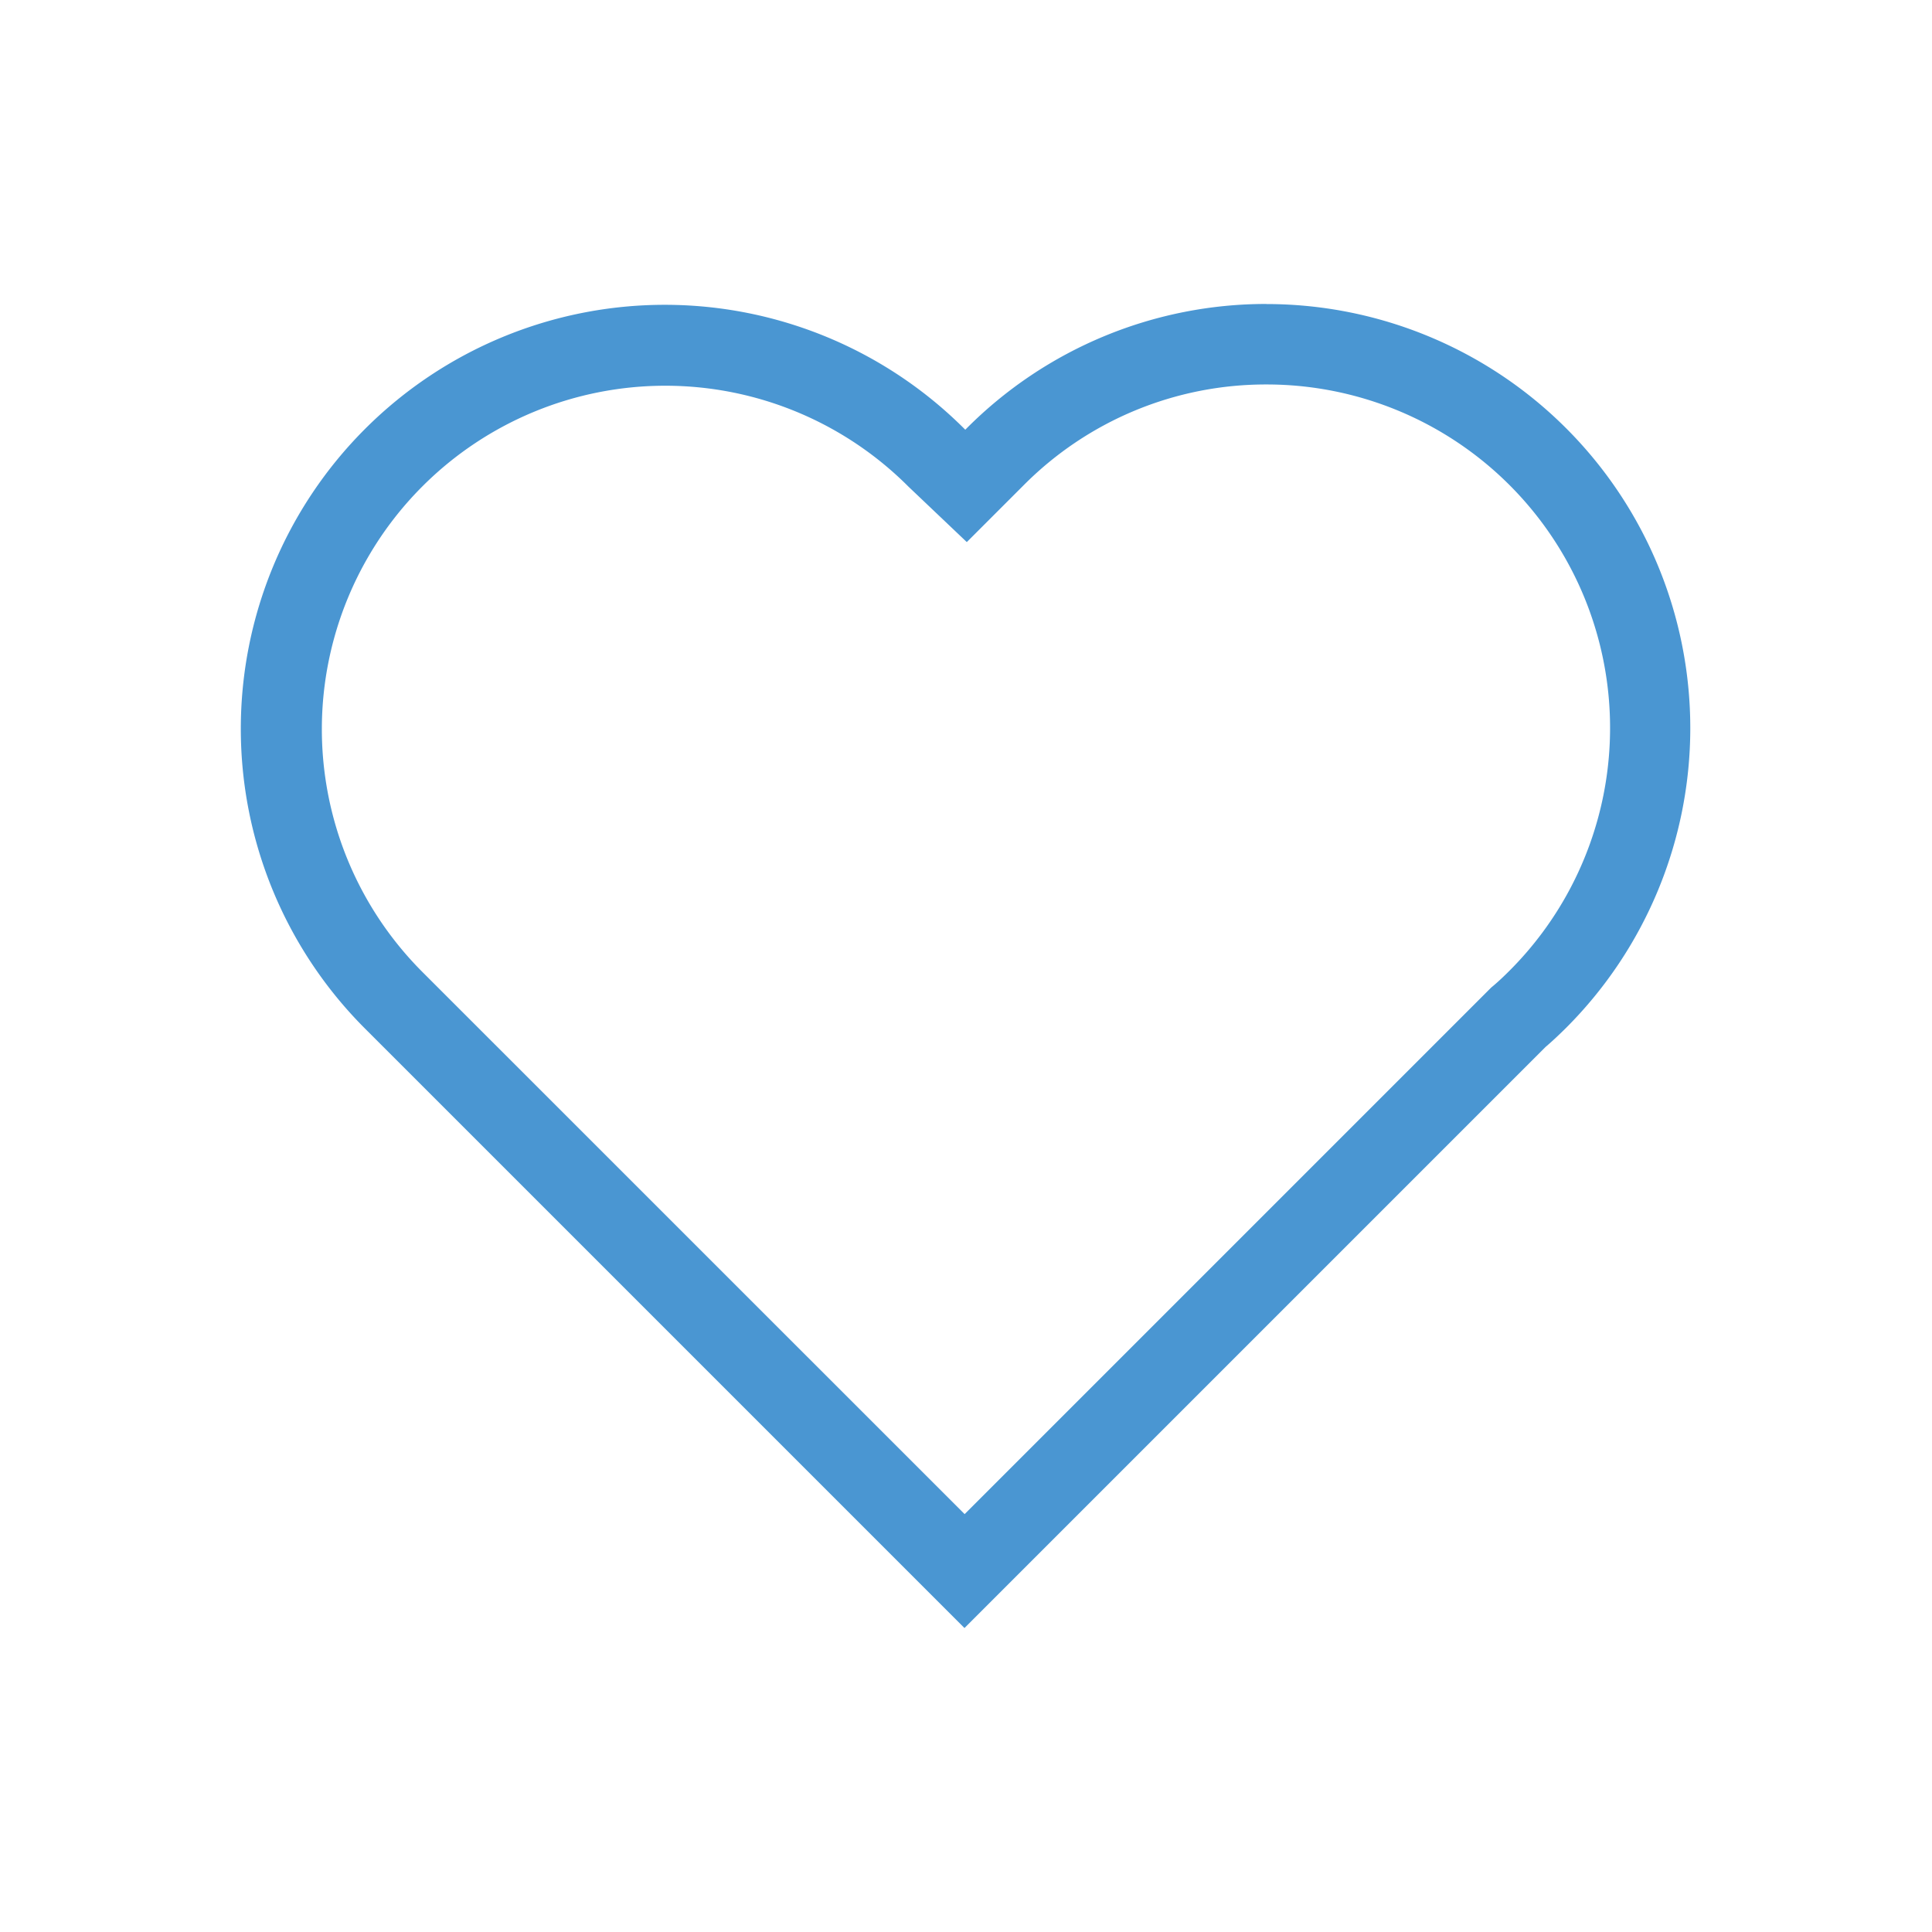
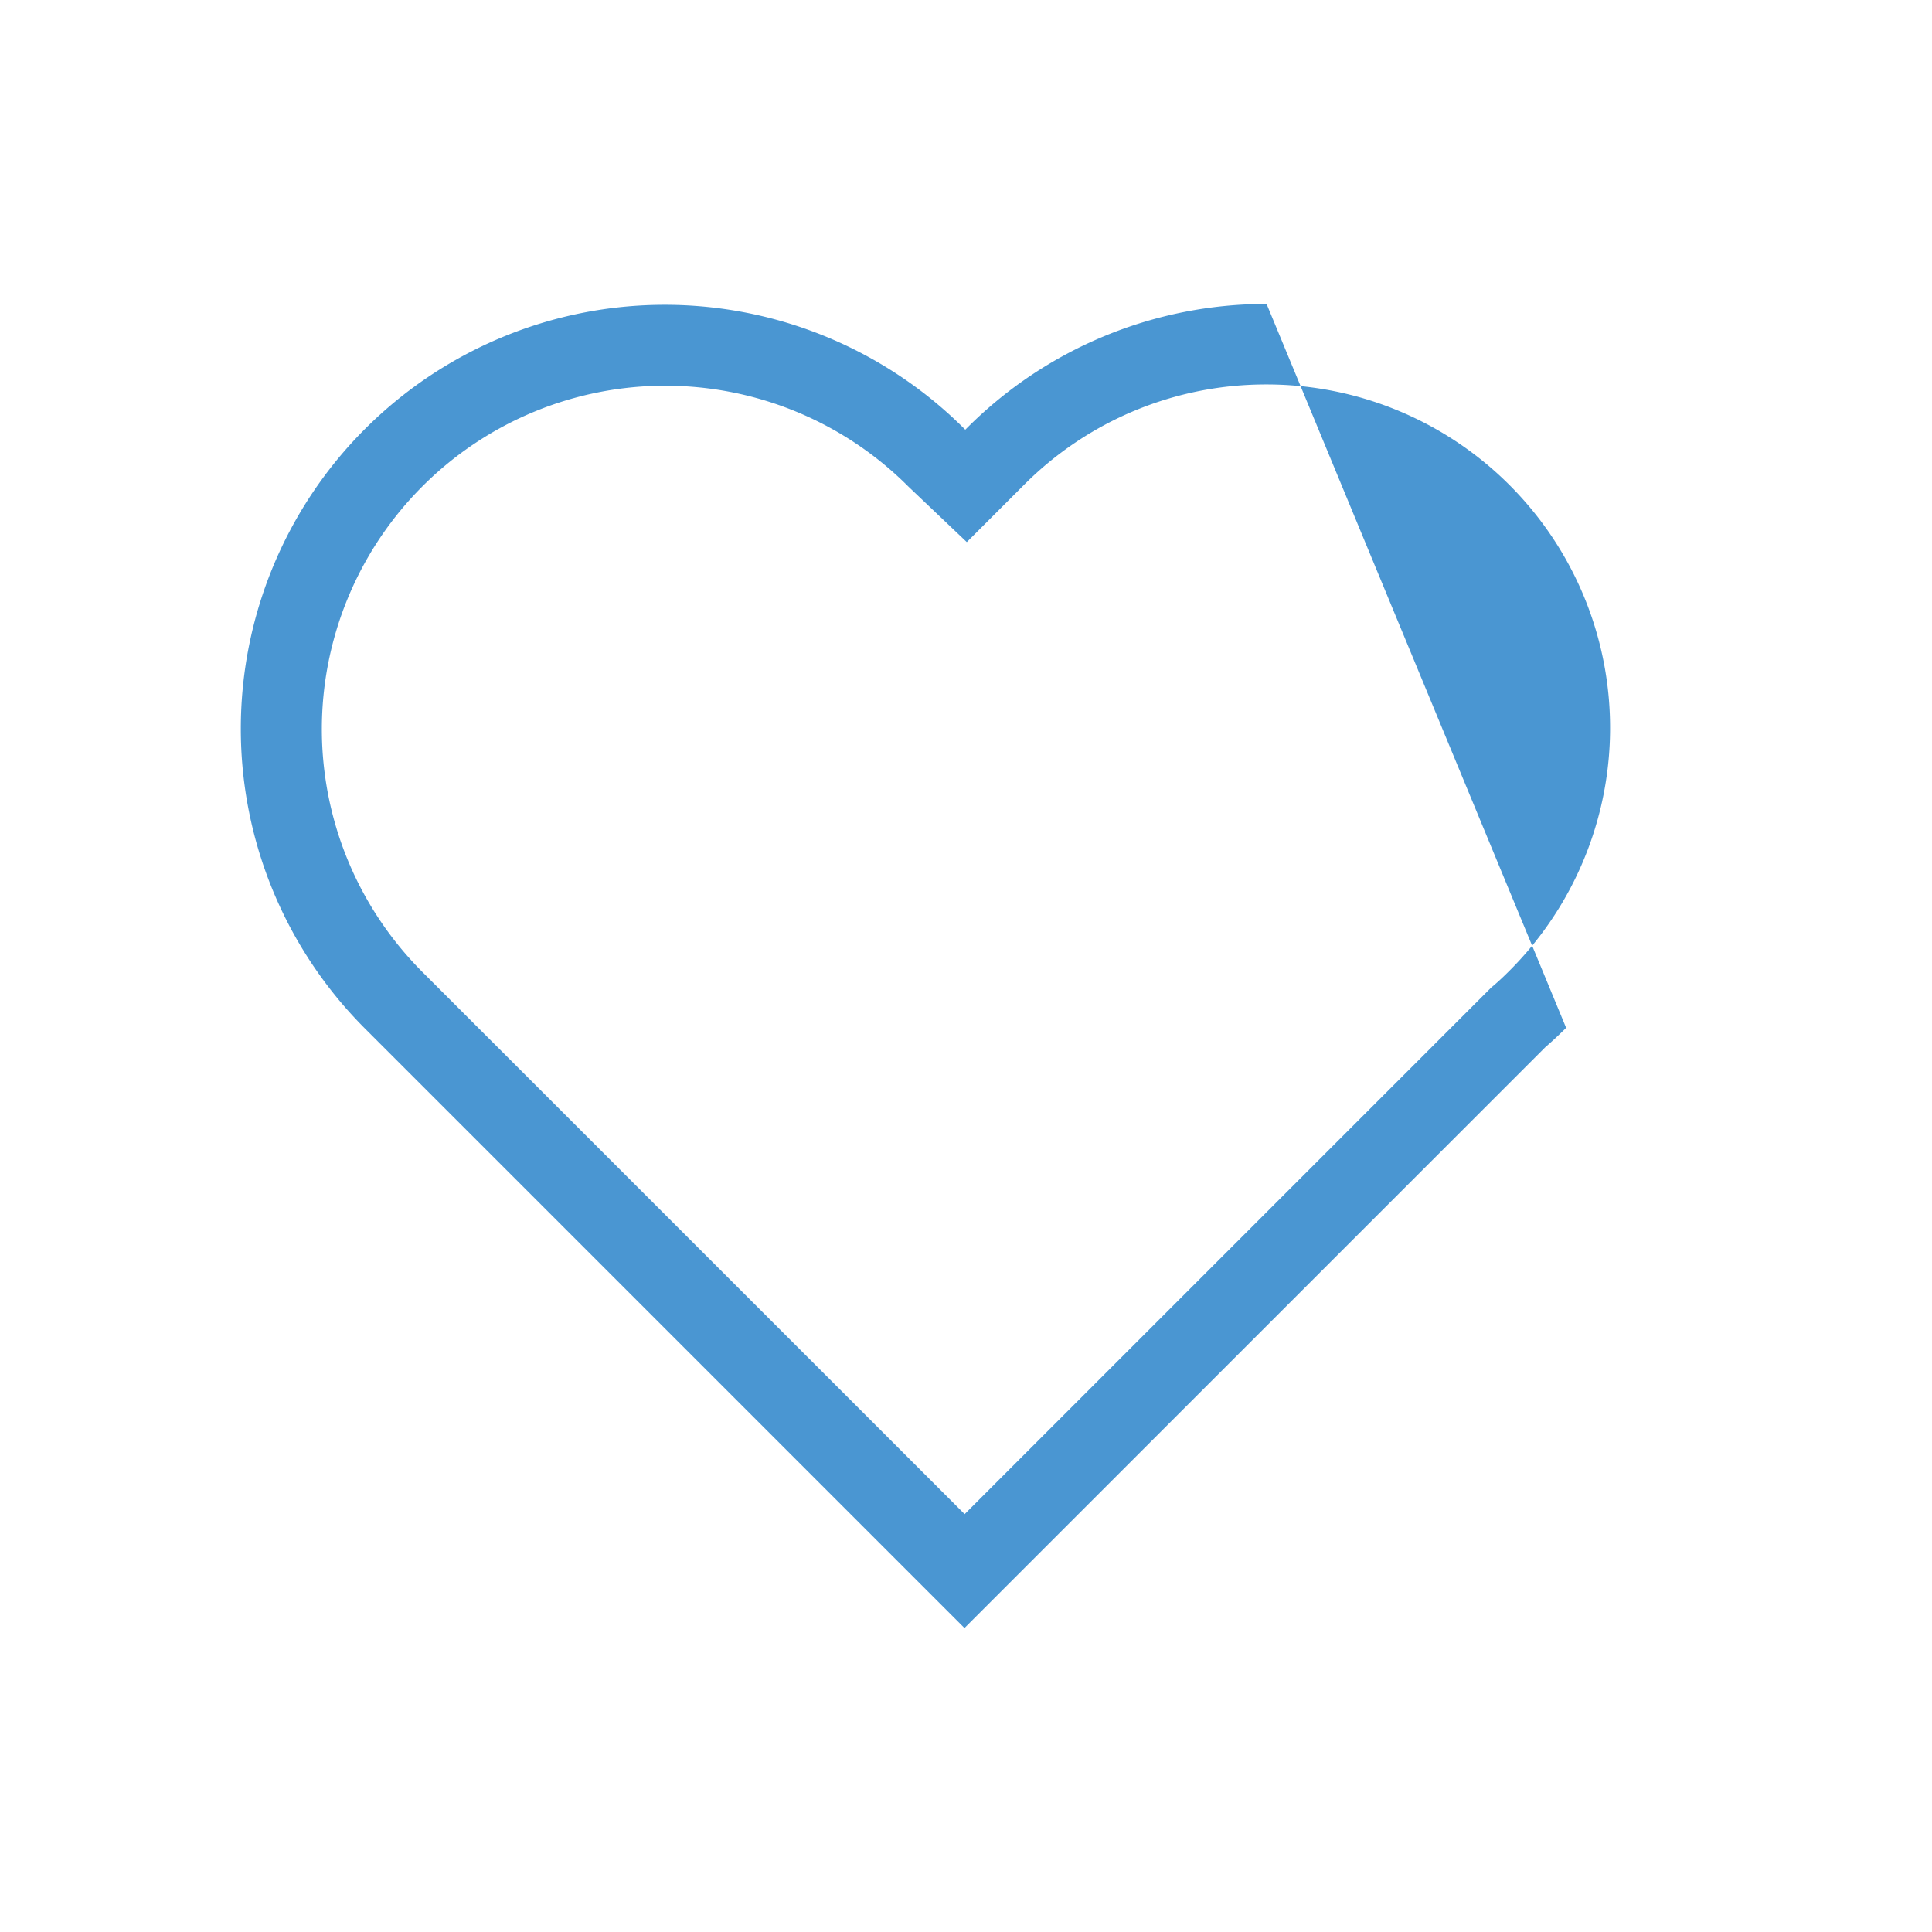
<svg xmlns="http://www.w3.org/2000/svg" id="Layer_1" data-name="Layer 1" width="24" height="24" viewBox="0 0 24 24">
  <defs>
    <style>.cls-1{fill:#4a96d2;}</style>
  </defs>
-   <path class="cls-1" d="M15.733,4.776a4.266,4.266,0,0,1,3.017,7.284c-.064.064-.128.125-.195.182l-.031.026-.029.029-6.512,6.512L5.348,12.175l-.104-.104a4.266,4.266,0,0,1,6.041-6.026l.725.689.707-.707a4.239,4.239,0,0,1,3.017-1.251m0-1A5.25,5.25,0,0,0,12.009,5.32l-.018.018-.009-.009a5.266,5.266,0,0,0-7.448,7.448l.105.105,7.342,7.342,7.219-7.219c.088-.075.171-.154.255-.237a5.267,5.267,0,0,0-3.724-8.991Z" />
+   <path class="cls-1" d="M15.733,4.776a4.266,4.266,0,0,1,3.017,7.284c-.064.064-.128.125-.195.182l-.031.026-.029.029-6.512,6.512L5.348,12.175l-.104-.104a4.266,4.266,0,0,1,6.041-6.026l.725.689.707-.707a4.239,4.239,0,0,1,3.017-1.251m0-1A5.25,5.25,0,0,0,12.009,5.32l-.018.018-.009-.009a5.266,5.266,0,0,0-7.448,7.448l.105.105,7.342,7.342,7.219-7.219c.088-.075.171-.154.255-.237Z" />
</svg>